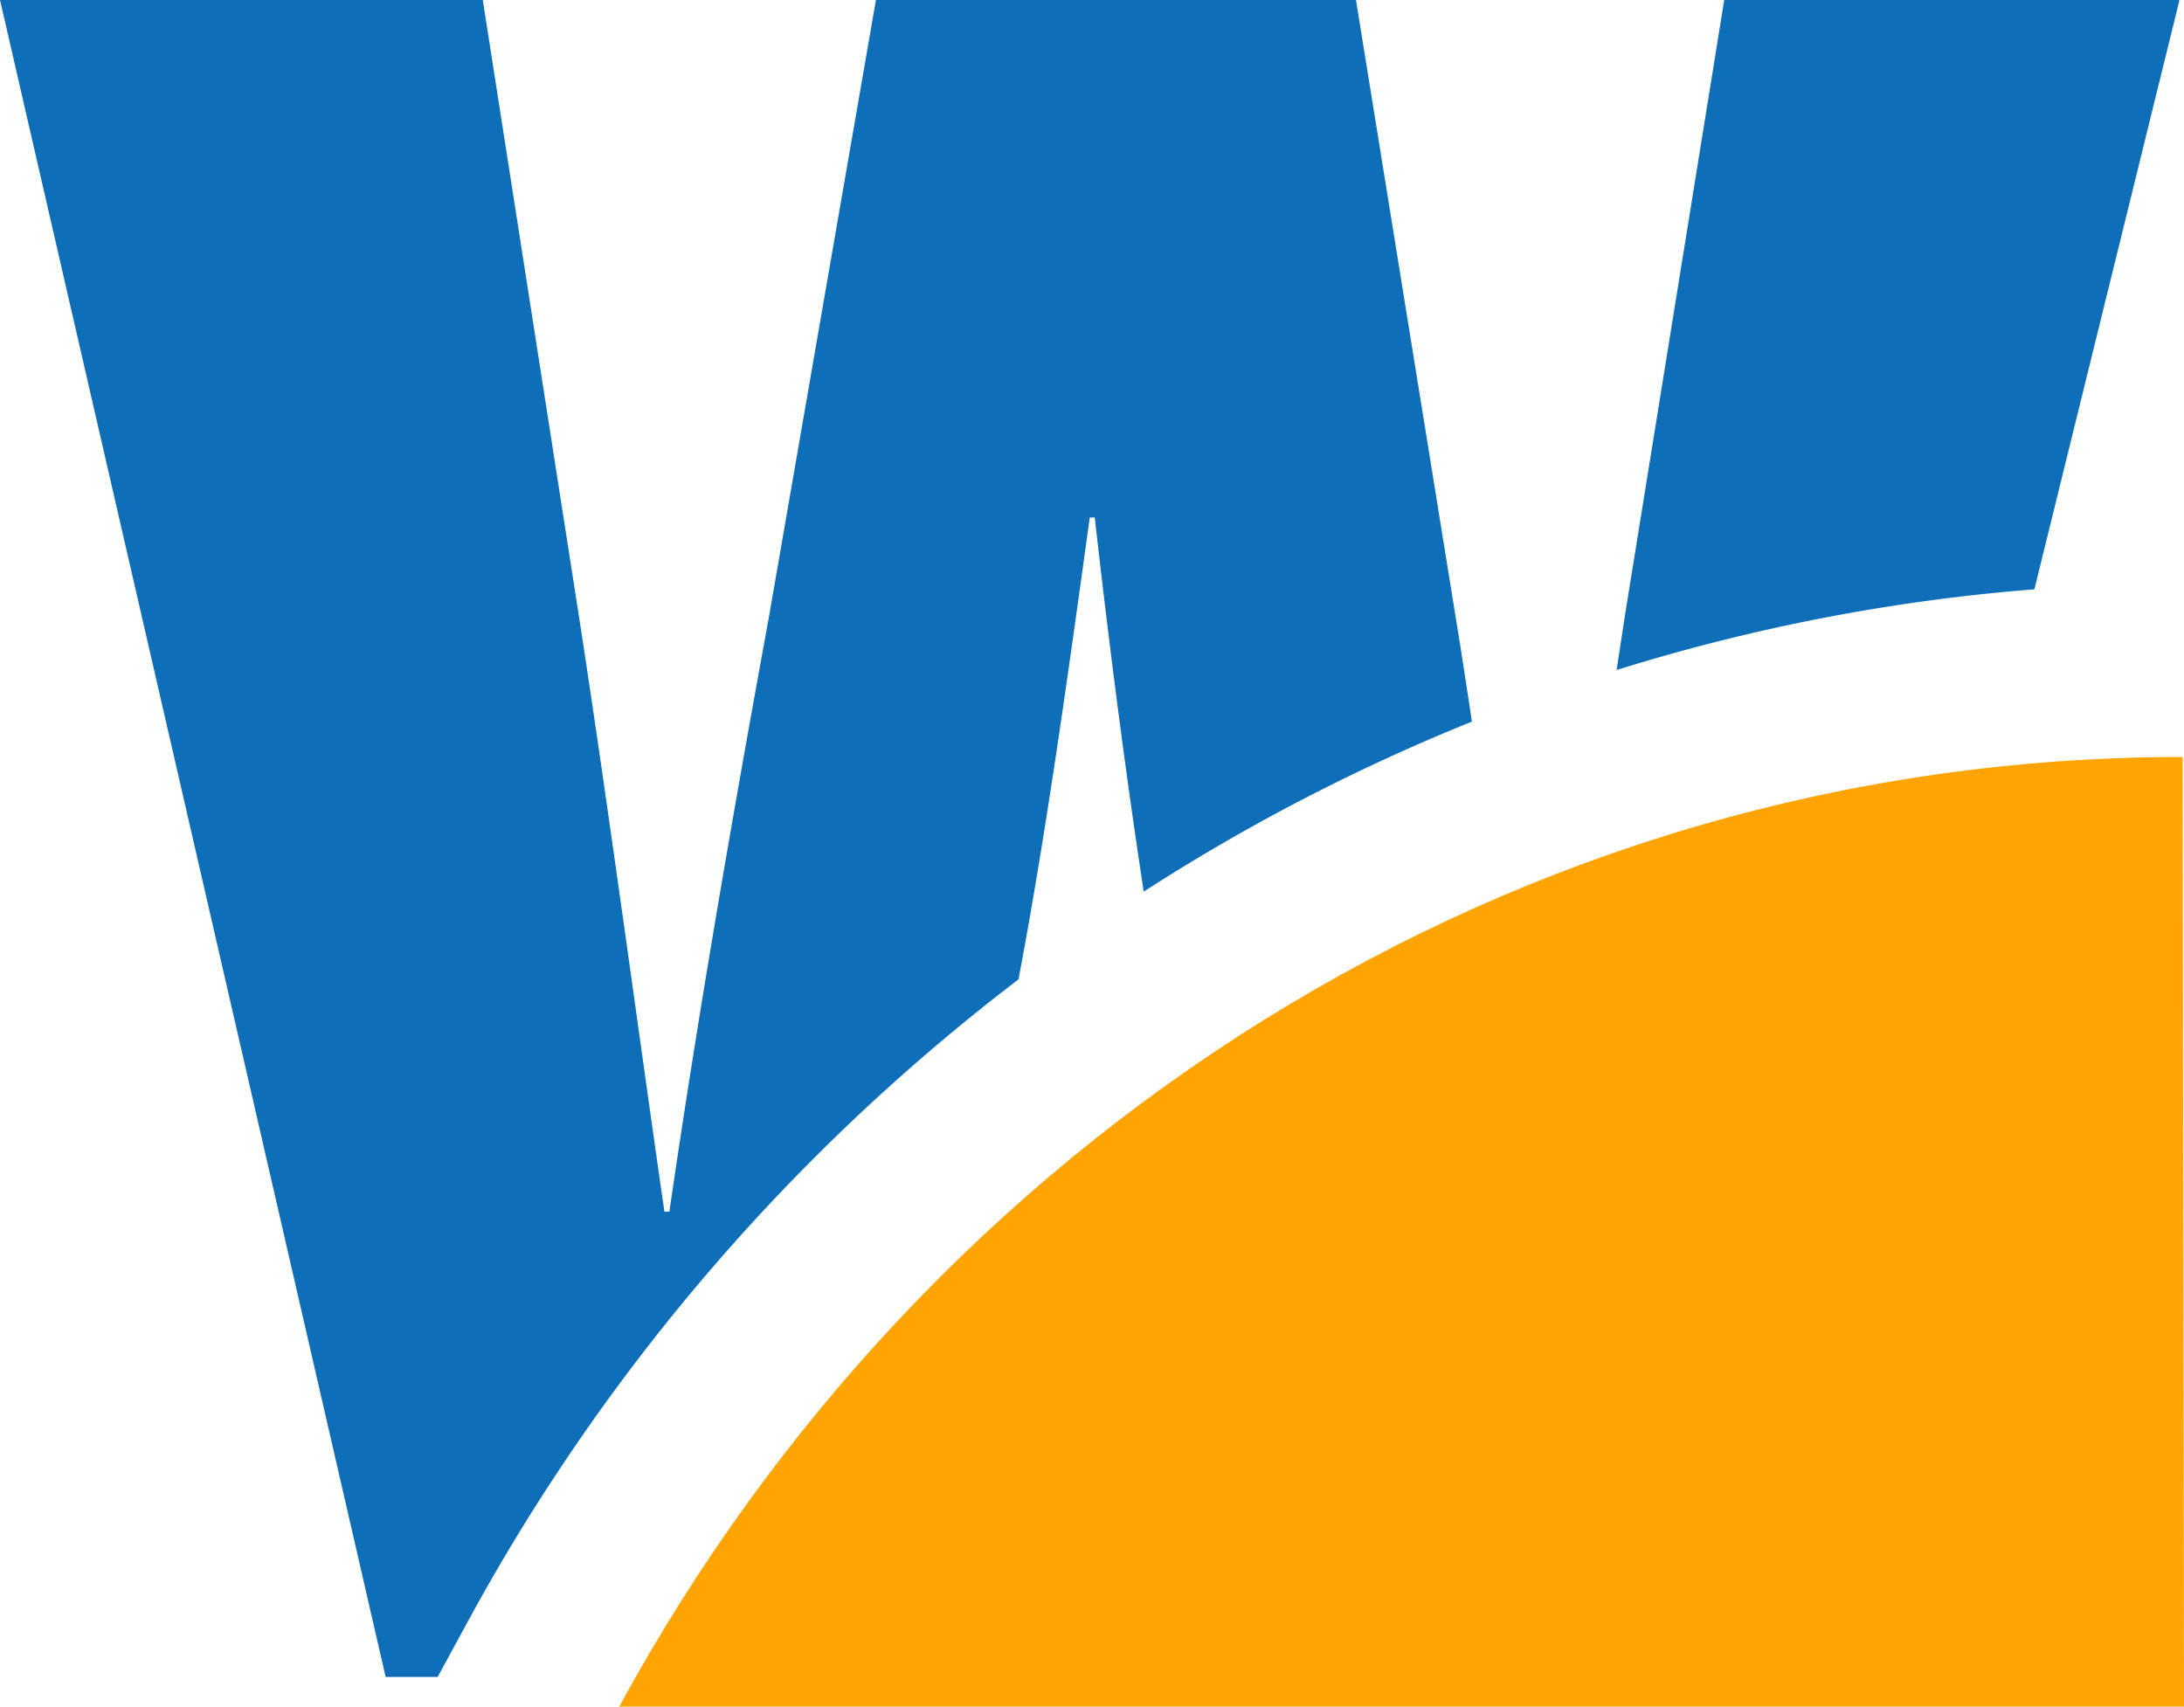
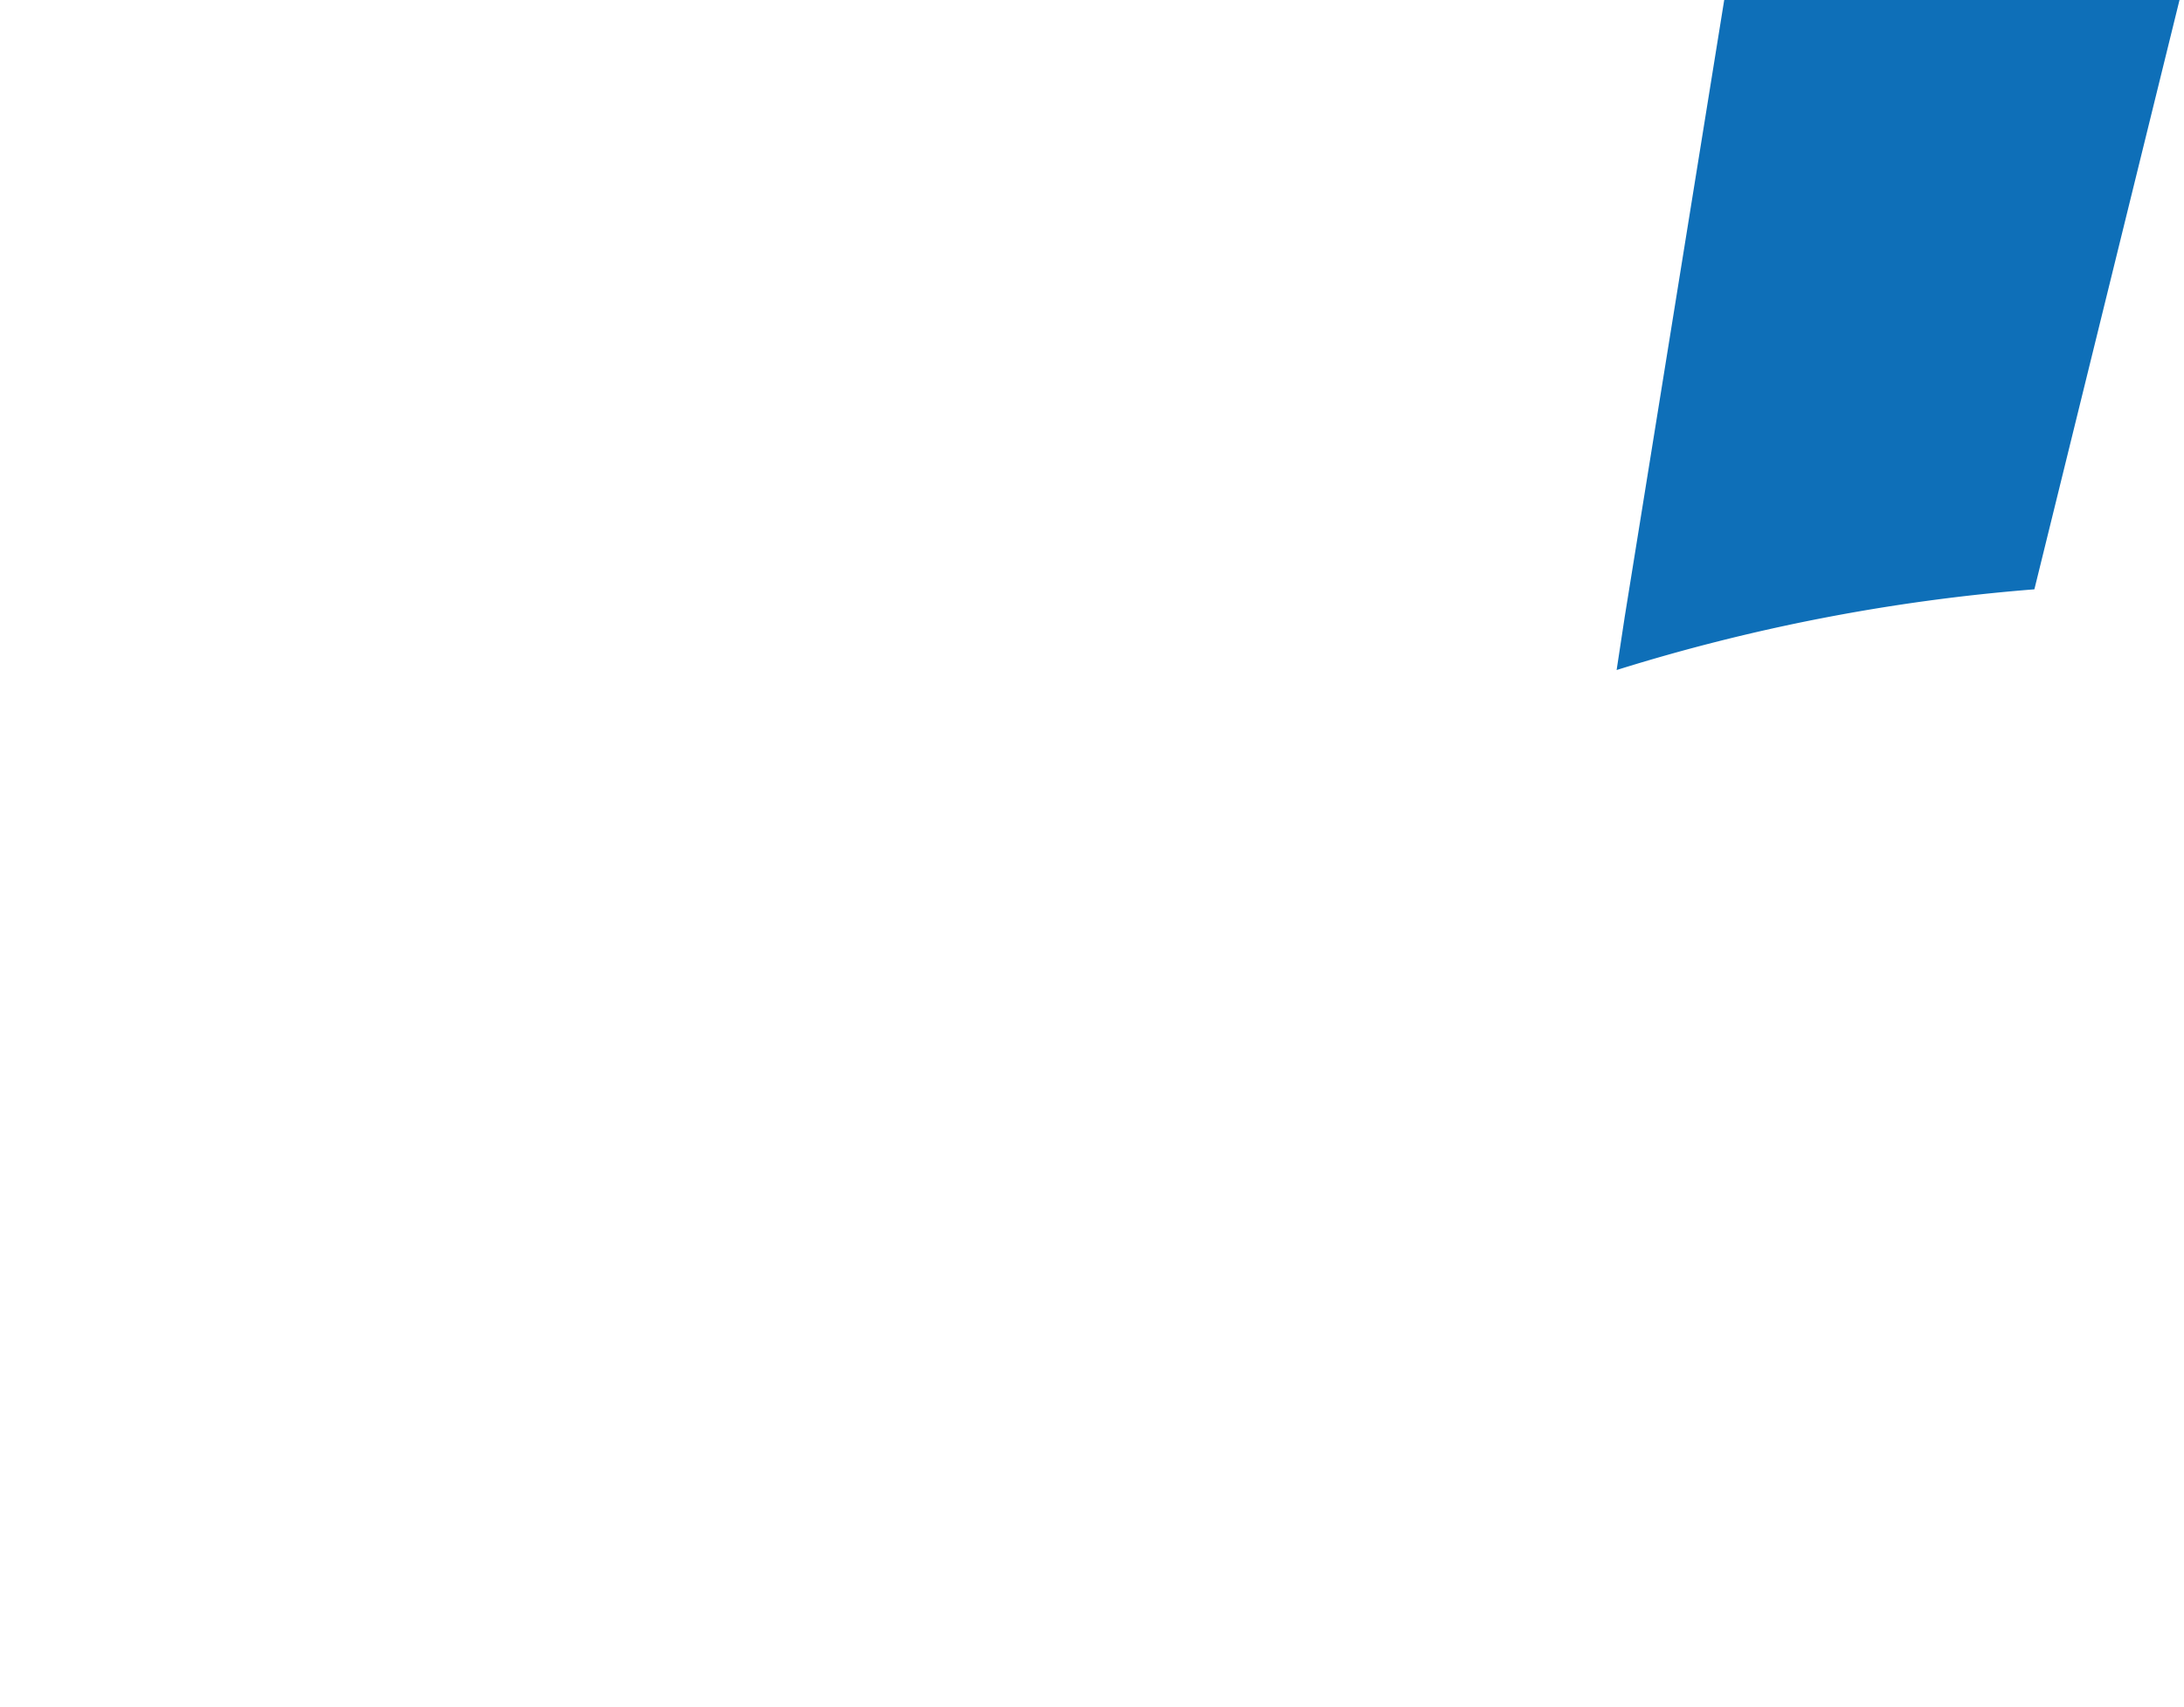
<svg xmlns="http://www.w3.org/2000/svg" width="108.439" height="84.737" viewBox="0 0 108.439 84.737">
  <defs>
    <style>.a{fill:#0e6fb8;}.b{fill:#ffa400;}</style>
  </defs>
  <g transform="translate(-220.209 -330.307)">
    <g transform="translate(220.209 330.307)">
      <path class="a" d="M368.3,359.568l7.206-29.261H352.9l-4.942,30.637-.4,2.631A94.284,94.284,0,0,1,368.3,359.568Z" transform="translate(-267.29 -330.307)" />
-       <path class="a" d="M241.939,413.572l1.441-2.649a100.356,100.356,0,0,1,27.4-31.988c1.281-6.78,2.308-14,3.537-22.933h.247c.8,7.072,1.592,13.067,2.432,18.576a96.8,96.8,0,0,1,16.295-8.442q-.275-1.834-.567-3.709l-5.189-32.12H263.7l-5.313,30.637c-1.854,10.13-3.582,20.136-4.942,29.526h-.246c-1.235-8.525-2.719-19.643-4.2-29.279l-4.819-30.884H220.209l19.148,83.265Z" transform="translate(-220.209 -330.307)" />
    </g>
-     <path class="b" d="M346.613,389.936c-33.3,0-62.315,19.007-77.626,47.152h77.694Z" transform="translate(-18.033 -22.044)" />
  </g>
</svg>